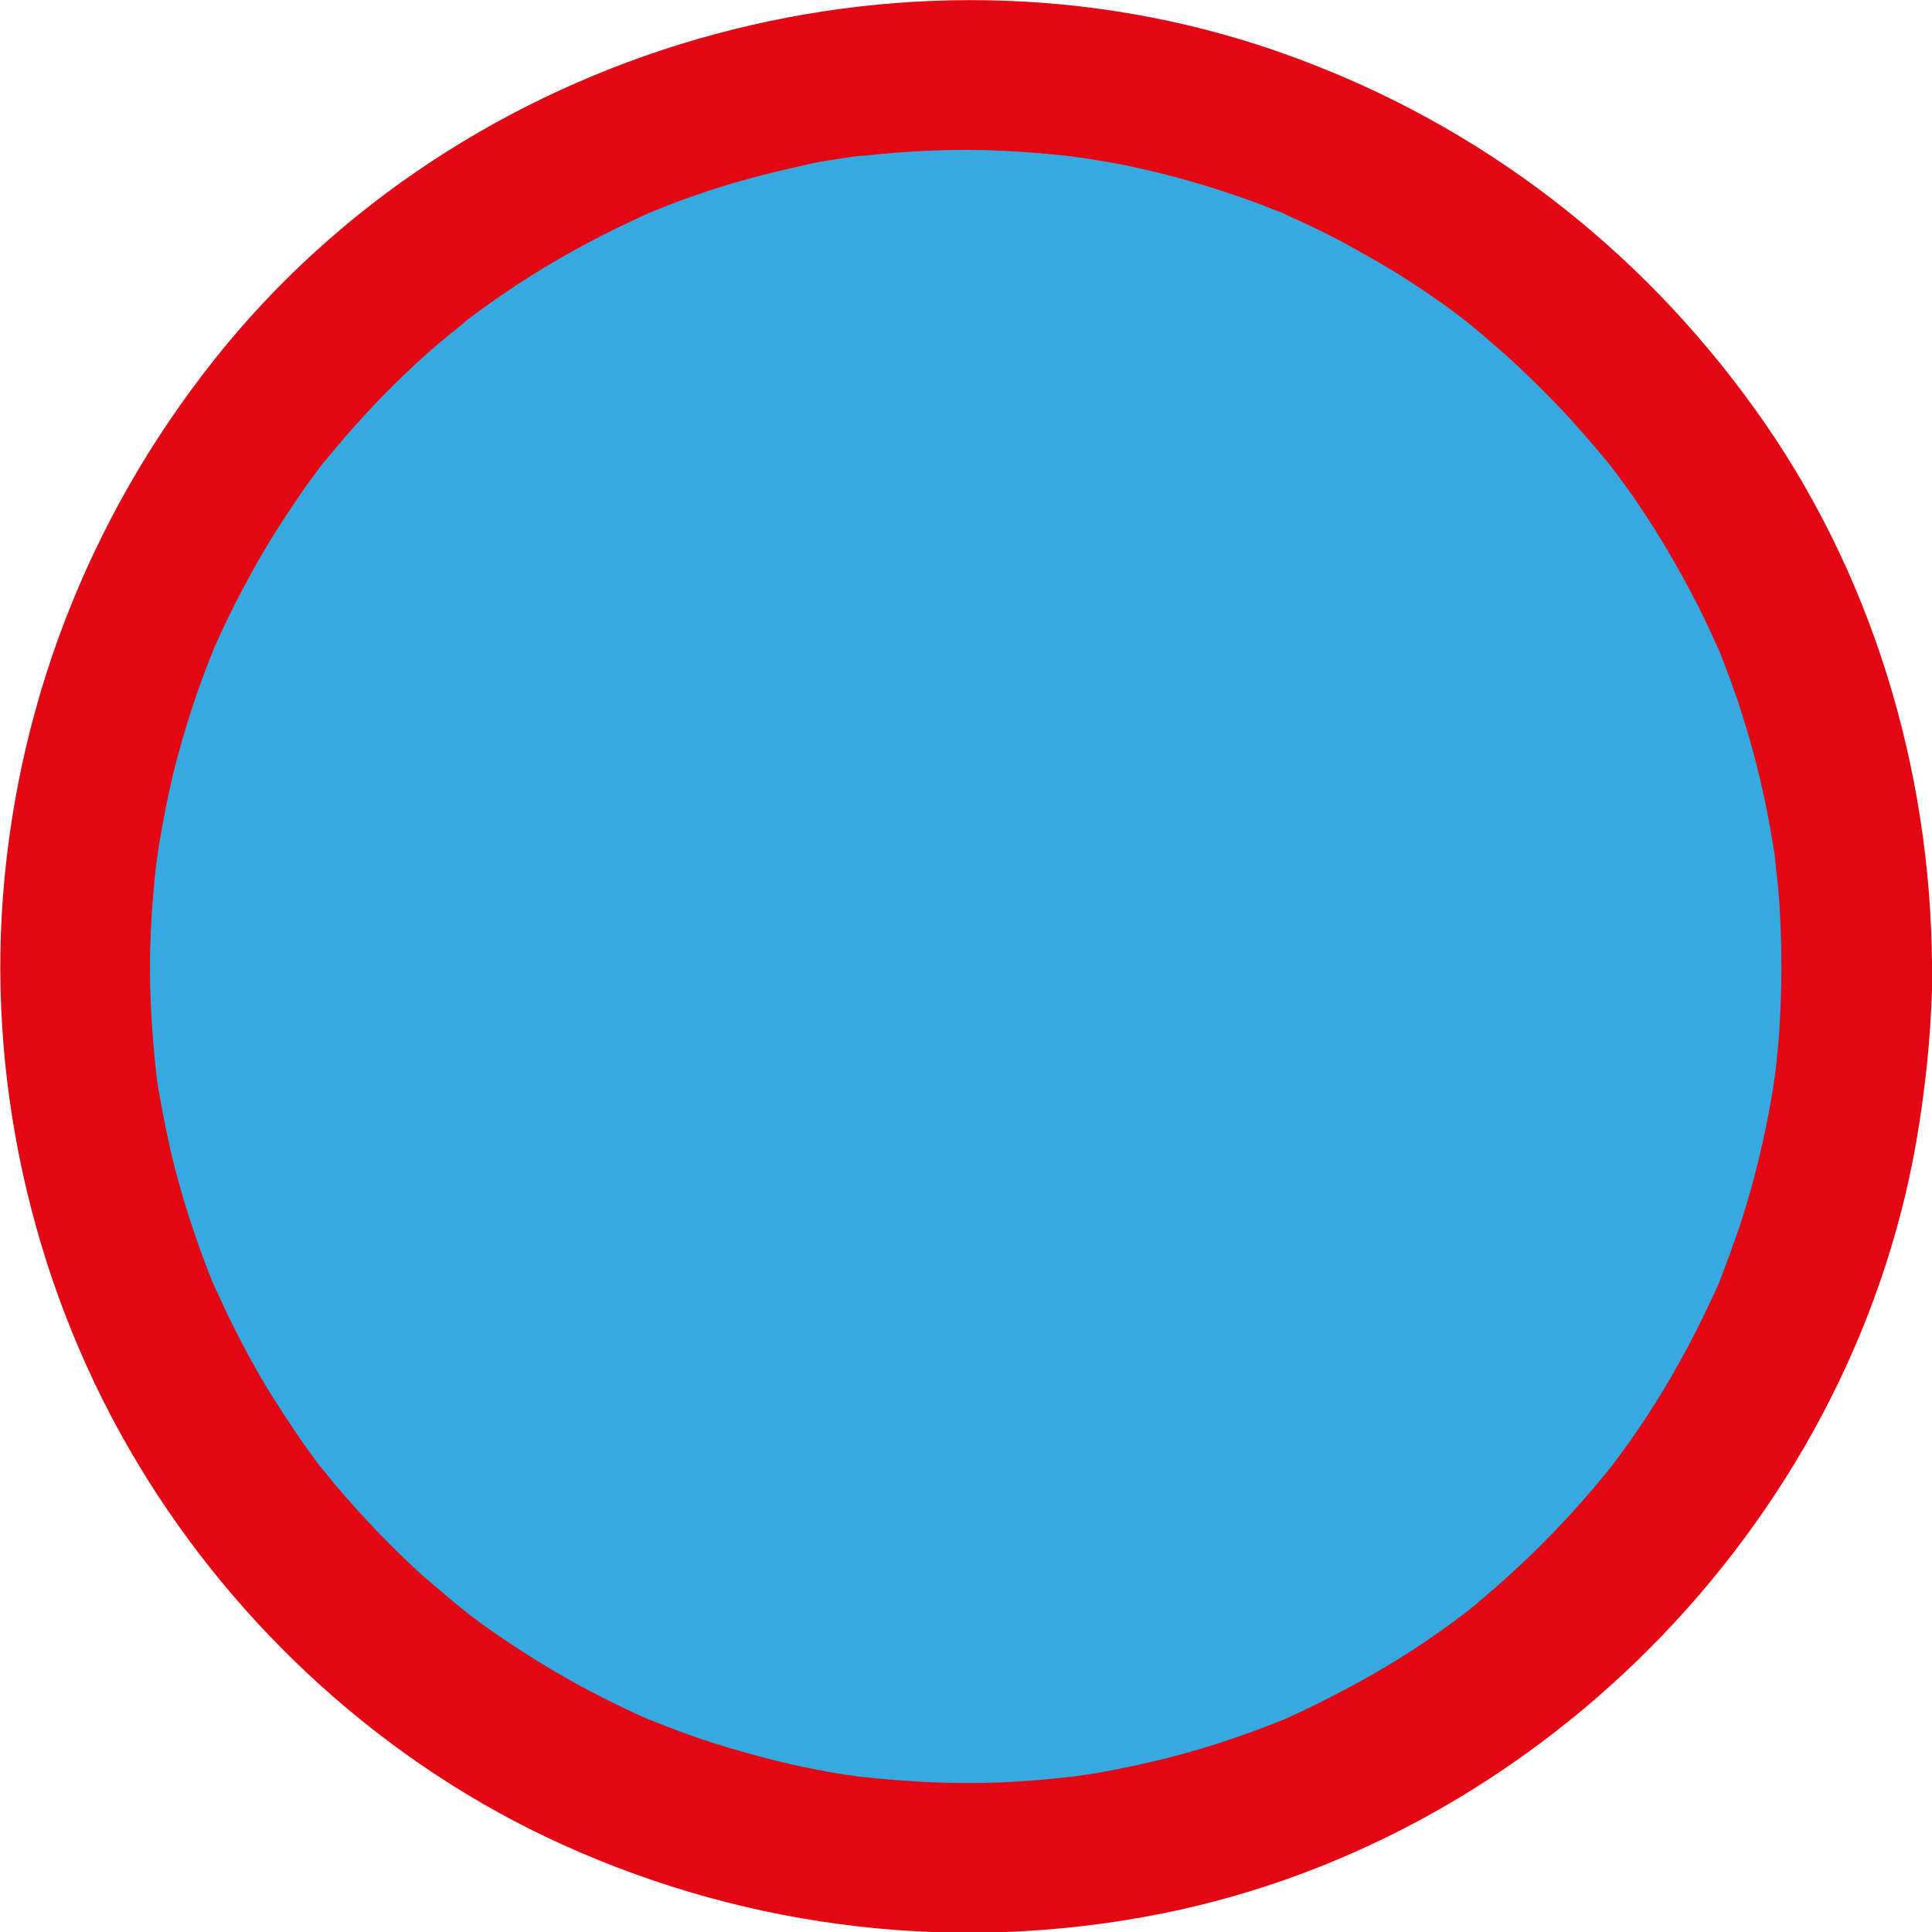
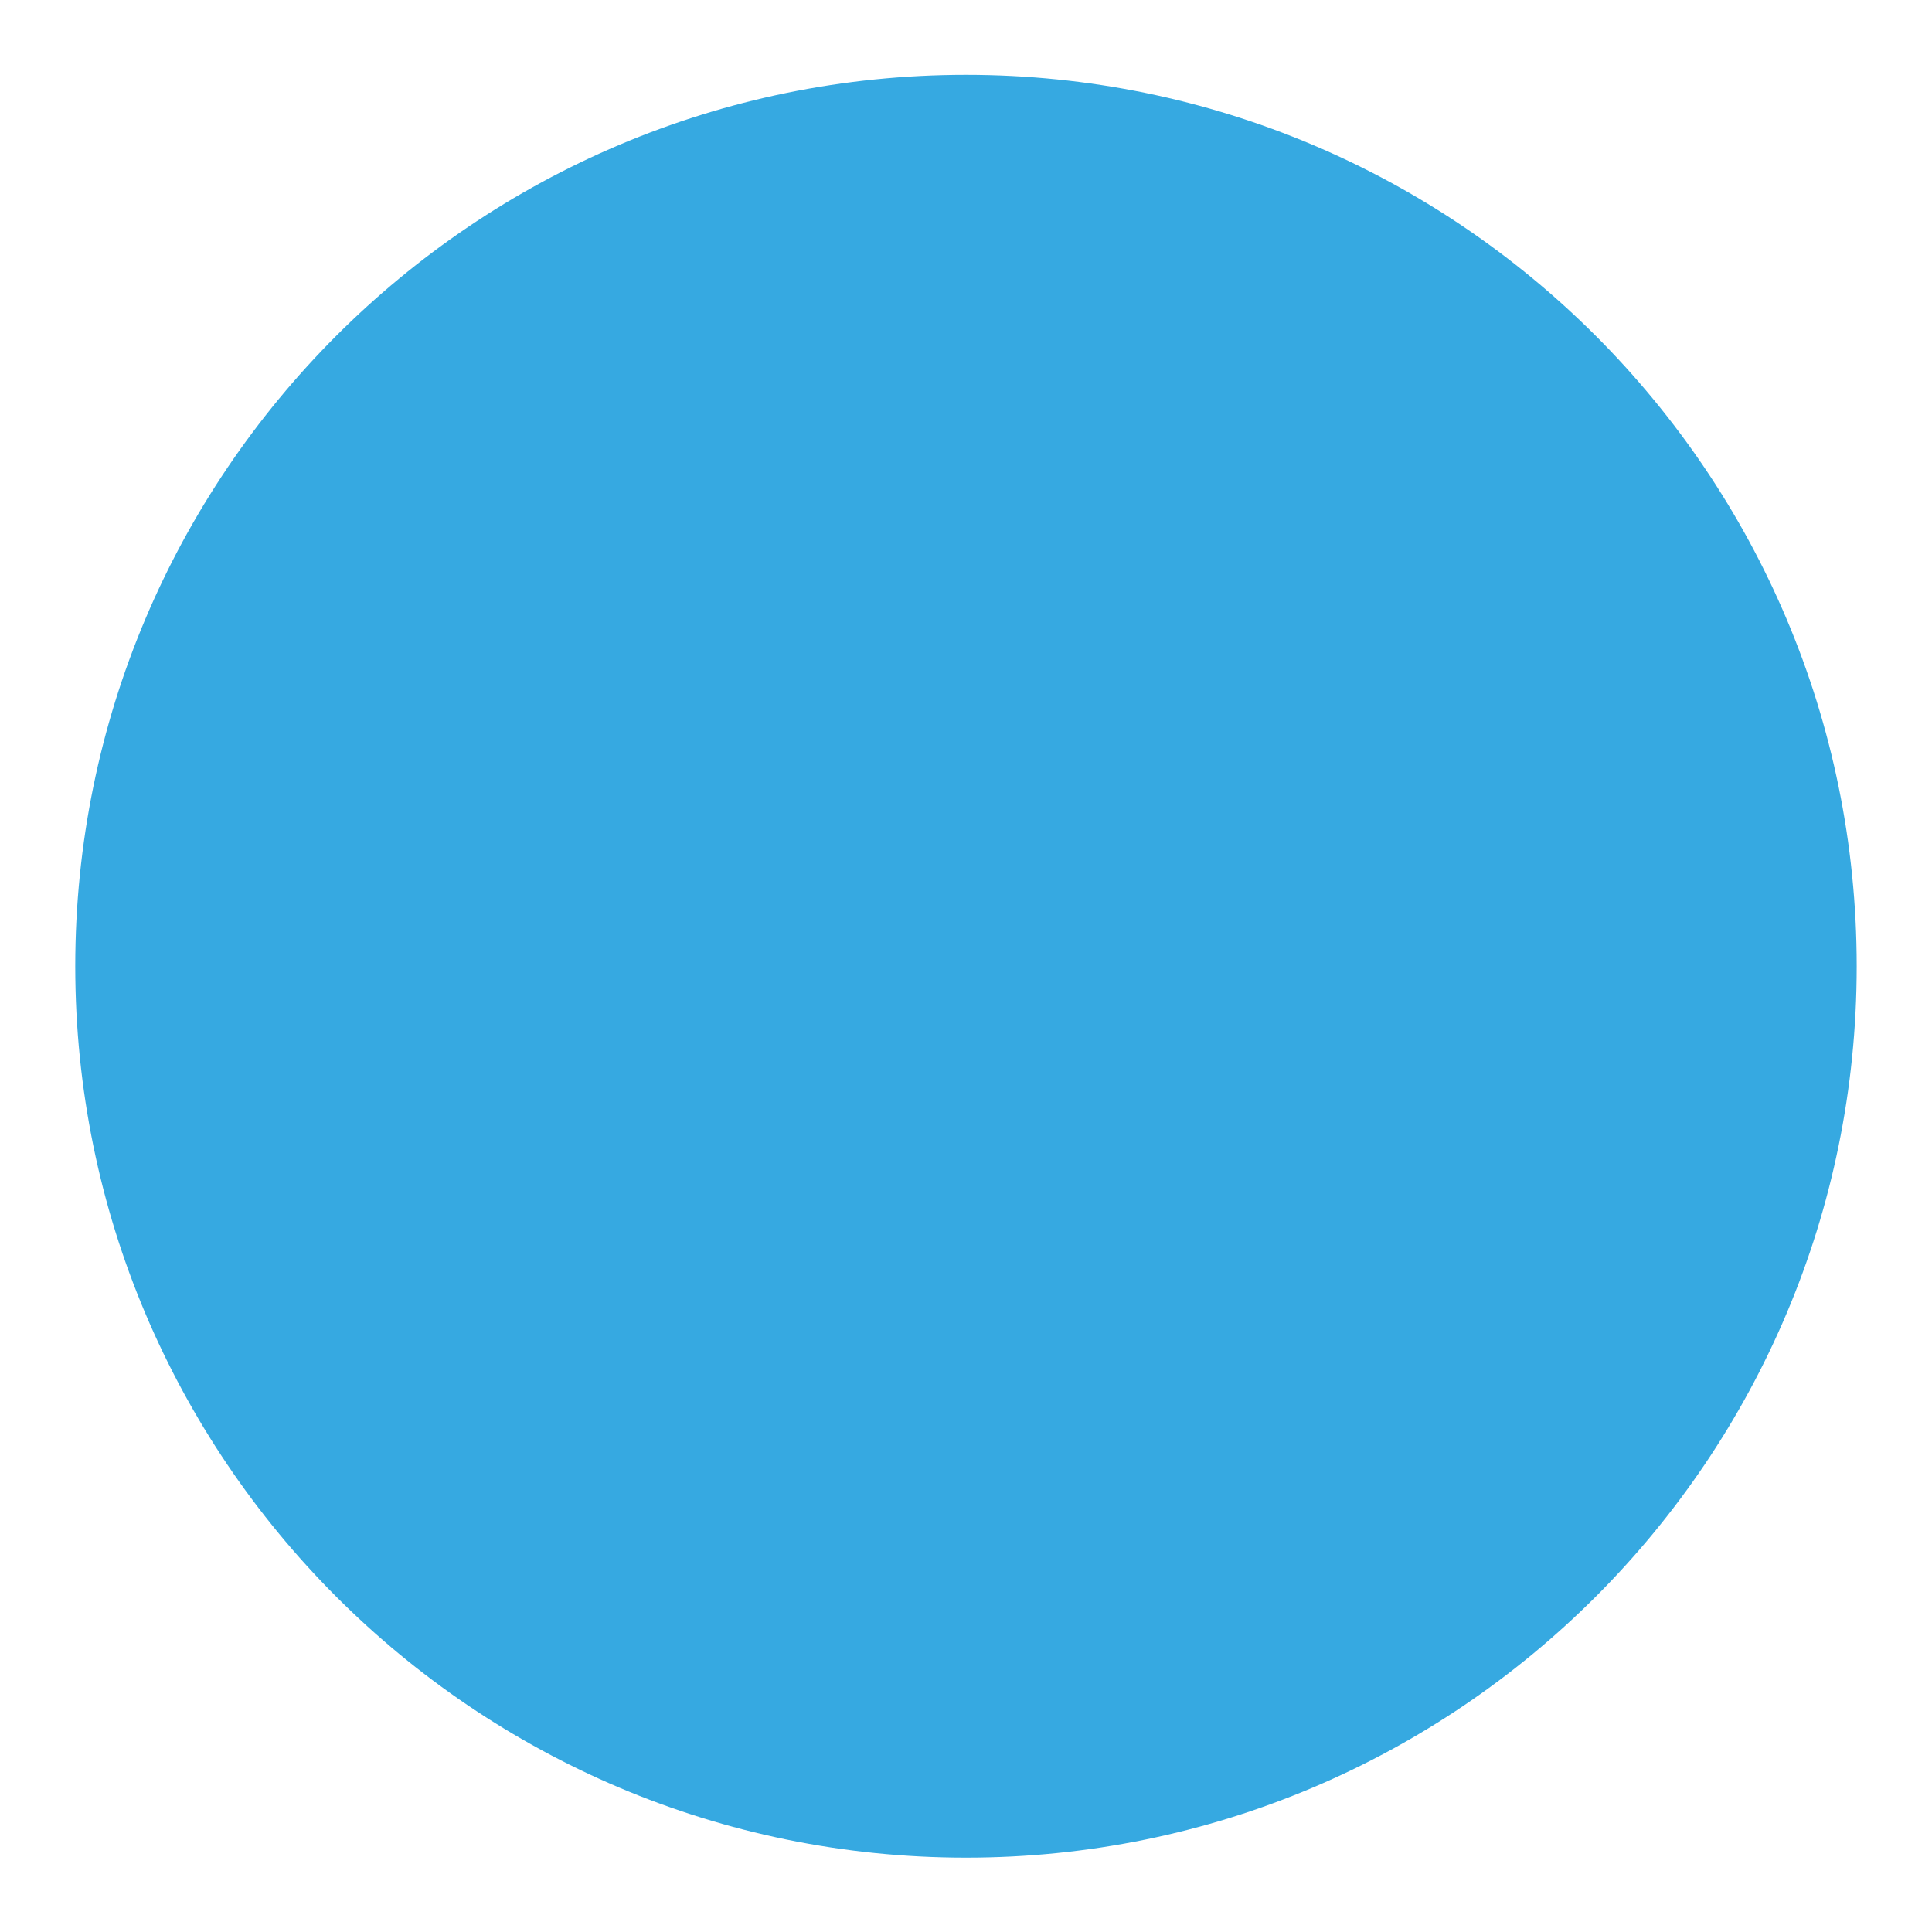
<svg xmlns="http://www.w3.org/2000/svg" width="40" height="40" viewBox="0 0 40 40" fill="none">
  <path d="M20 38.461C30.185 38.461 38.441 30.198 38.441 20.005C38.441 9.812 30.185 1.549 20 1.549C9.815 1.549 1.558 9.812 1.558 20.005C1.558 30.198 9.815 38.461 20 38.461Z" fill="#36A9E1" />
-   <path d="M36.883 20.005C36.883 20.494 36.862 20.972 36.831 21.461C36.81 21.679 36.79 21.887 36.769 22.106C36.758 22.189 36.717 22.501 36.758 22.189C36.738 22.334 36.717 22.47 36.696 22.615C36.54 23.541 36.322 24.456 36.031 25.35C35.896 25.745 35.751 26.14 35.605 26.525C35.439 26.941 35.688 26.348 35.574 26.597C35.532 26.701 35.48 26.805 35.429 26.909C35.325 27.138 35.21 27.367 35.096 27.596C34.691 28.386 34.234 29.155 33.714 29.883C33.579 30.07 33.444 30.257 33.309 30.434C33.496 30.195 33.143 30.632 33.081 30.704C32.779 31.068 32.457 31.422 32.125 31.765C31.844 32.056 31.543 32.347 31.242 32.618C31.075 32.774 30.899 32.919 30.733 33.065C30.66 33.127 30.597 33.179 30.525 33.242C30.452 33.304 30.379 33.356 30.317 33.408C30.431 33.314 30.452 33.304 30.358 33.377C29.652 33.917 28.904 34.406 28.125 34.832C27.72 35.051 27.314 35.259 26.899 35.456C26.816 35.498 26.733 35.529 26.649 35.571C26.244 35.758 26.826 35.498 26.577 35.602C26.338 35.695 26.109 35.789 25.87 35.872C24.987 36.194 24.093 36.444 23.169 36.621C22.982 36.662 22.795 36.694 22.608 36.725C22.462 36.746 22.327 36.766 22.182 36.787C22.244 36.777 22.483 36.756 22.171 36.787C21.694 36.839 21.216 36.881 20.727 36.902C19.761 36.943 18.795 36.891 17.829 36.787C17.371 36.735 18.026 36.818 17.745 36.777C17.631 36.756 17.506 36.746 17.392 36.725C17.184 36.694 16.977 36.652 16.769 36.61C16.291 36.517 15.803 36.392 15.335 36.257C14.93 36.142 14.535 36.018 14.14 35.872C13.922 35.789 13.704 35.706 13.496 35.623C13.216 35.508 13.434 35.592 13.486 35.623C13.34 35.56 13.195 35.498 13.049 35.425C12.239 35.051 11.46 34.614 10.712 34.125C10.327 33.876 9.953 33.616 9.6 33.335C9.839 33.522 9.455 33.221 9.382 33.158C9.174 32.982 8.966 32.805 8.758 32.628C8.104 32.035 7.491 31.391 6.919 30.715C6.868 30.652 6.504 30.195 6.691 30.445C6.556 30.268 6.421 30.081 6.286 29.893C6.026 29.519 5.777 29.134 5.538 28.75C5.299 28.355 5.081 27.959 4.873 27.544C4.779 27.357 4.686 27.169 4.603 26.982C4.551 26.878 4.509 26.774 4.457 26.67C4.27 26.254 4.561 26.961 4.395 26.535C4.052 25.672 3.761 24.788 3.543 23.873C3.449 23.457 3.366 23.041 3.294 22.625C3.273 22.511 3.252 22.386 3.242 22.272C3.2 21.991 3.283 22.646 3.231 22.189C3.2 21.929 3.179 21.659 3.158 21.399C3.086 20.452 3.086 19.506 3.169 18.56C3.19 18.321 3.21 18.082 3.242 17.843C3.273 17.531 3.252 17.77 3.242 17.832C3.262 17.718 3.273 17.593 3.294 17.479C3.377 16.99 3.47 16.501 3.584 16.023C3.803 15.139 4.083 14.276 4.426 13.434C4.53 13.184 4.27 13.767 4.457 13.361C4.499 13.278 4.53 13.195 4.571 13.112C4.665 12.904 4.769 12.696 4.873 12.488C5.081 12.082 5.299 11.677 5.538 11.282C5.777 10.886 6.026 10.512 6.286 10.138C6.4 9.971 6.525 9.805 6.649 9.639C6.805 9.431 6.421 9.919 6.701 9.576C6.784 9.472 6.878 9.368 6.961 9.264C7.543 8.568 8.177 7.913 8.852 7.31C9.008 7.174 9.164 7.039 9.319 6.915C9.392 6.863 9.829 6.499 9.59 6.686C9.953 6.405 10.327 6.145 10.701 5.896C11.47 5.396 12.27 4.949 13.101 4.565C13.205 4.513 13.309 4.471 13.413 4.419C13.662 4.315 13.07 4.554 13.486 4.388C13.683 4.315 13.87 4.232 14.068 4.159C14.525 3.993 14.992 3.837 15.46 3.712C15.865 3.598 16.28 3.504 16.686 3.411C16.914 3.359 17.153 3.317 17.382 3.286C17.475 3.275 17.569 3.255 17.662 3.244C17.849 3.213 17.849 3.213 17.673 3.244C17.745 3.234 17.818 3.223 17.891 3.223C18.826 3.119 19.782 3.078 20.717 3.119C21.195 3.14 21.673 3.182 22.161 3.234C22.223 3.244 22.473 3.275 22.171 3.234C22.286 3.255 22.41 3.265 22.525 3.286C22.784 3.327 23.034 3.369 23.294 3.421C24.208 3.608 25.112 3.868 25.984 4.19C26.161 4.253 26.327 4.326 26.504 4.388C26.93 4.554 26.223 4.253 26.639 4.45C26.722 4.492 26.805 4.523 26.888 4.565C27.304 4.752 27.72 4.96 28.114 5.189C28.914 5.625 29.683 6.124 30.4 6.686C30.161 6.499 30.4 6.686 30.462 6.738C30.546 6.811 30.639 6.883 30.722 6.956C30.878 7.091 31.034 7.226 31.19 7.362C31.543 7.684 31.886 8.017 32.218 8.36C32.499 8.651 32.769 8.963 33.039 9.275C33.112 9.358 33.184 9.452 33.257 9.535C33.309 9.597 33.496 9.836 33.309 9.597C33.465 9.795 33.61 10.003 33.756 10.2C34.265 10.928 34.722 11.697 35.127 12.488C35.231 12.696 35.335 12.904 35.429 13.112C35.47 13.195 35.501 13.278 35.543 13.361C35.73 13.777 35.439 13.07 35.605 13.496C35.771 13.933 35.938 14.359 36.073 14.806C36.353 15.68 36.561 16.574 36.706 17.479C36.727 17.593 36.748 17.718 36.758 17.832C36.717 17.541 36.748 17.791 36.758 17.843C36.779 18.082 36.81 18.321 36.831 18.56C36.862 19.038 36.883 19.517 36.883 20.005C36.883 20.816 37.6 21.607 38.442 21.565C39.283 21.523 40 20.879 40 20.005C39.979 15.898 38.733 11.791 36.322 8.453C33.932 5.126 30.66 2.61 26.816 1.196C19.065 -1.684 9.932 0.78 4.665 7.164C1.995 10.408 0.384 14.349 0.062 18.55C-0.249 22.625 0.748 26.805 2.857 30.309C4.914 33.73 8.021 36.558 11.668 38.201C15.564 39.959 19.875 40.458 24.073 39.615C32.031 38.014 38.514 31.287 39.74 23.239C39.907 22.168 40 21.097 40.01 20.016C40.01 19.205 39.294 18.414 38.452 18.456C37.6 18.487 36.883 19.132 36.883 20.005Z" fill="#E30613" />
</svg>